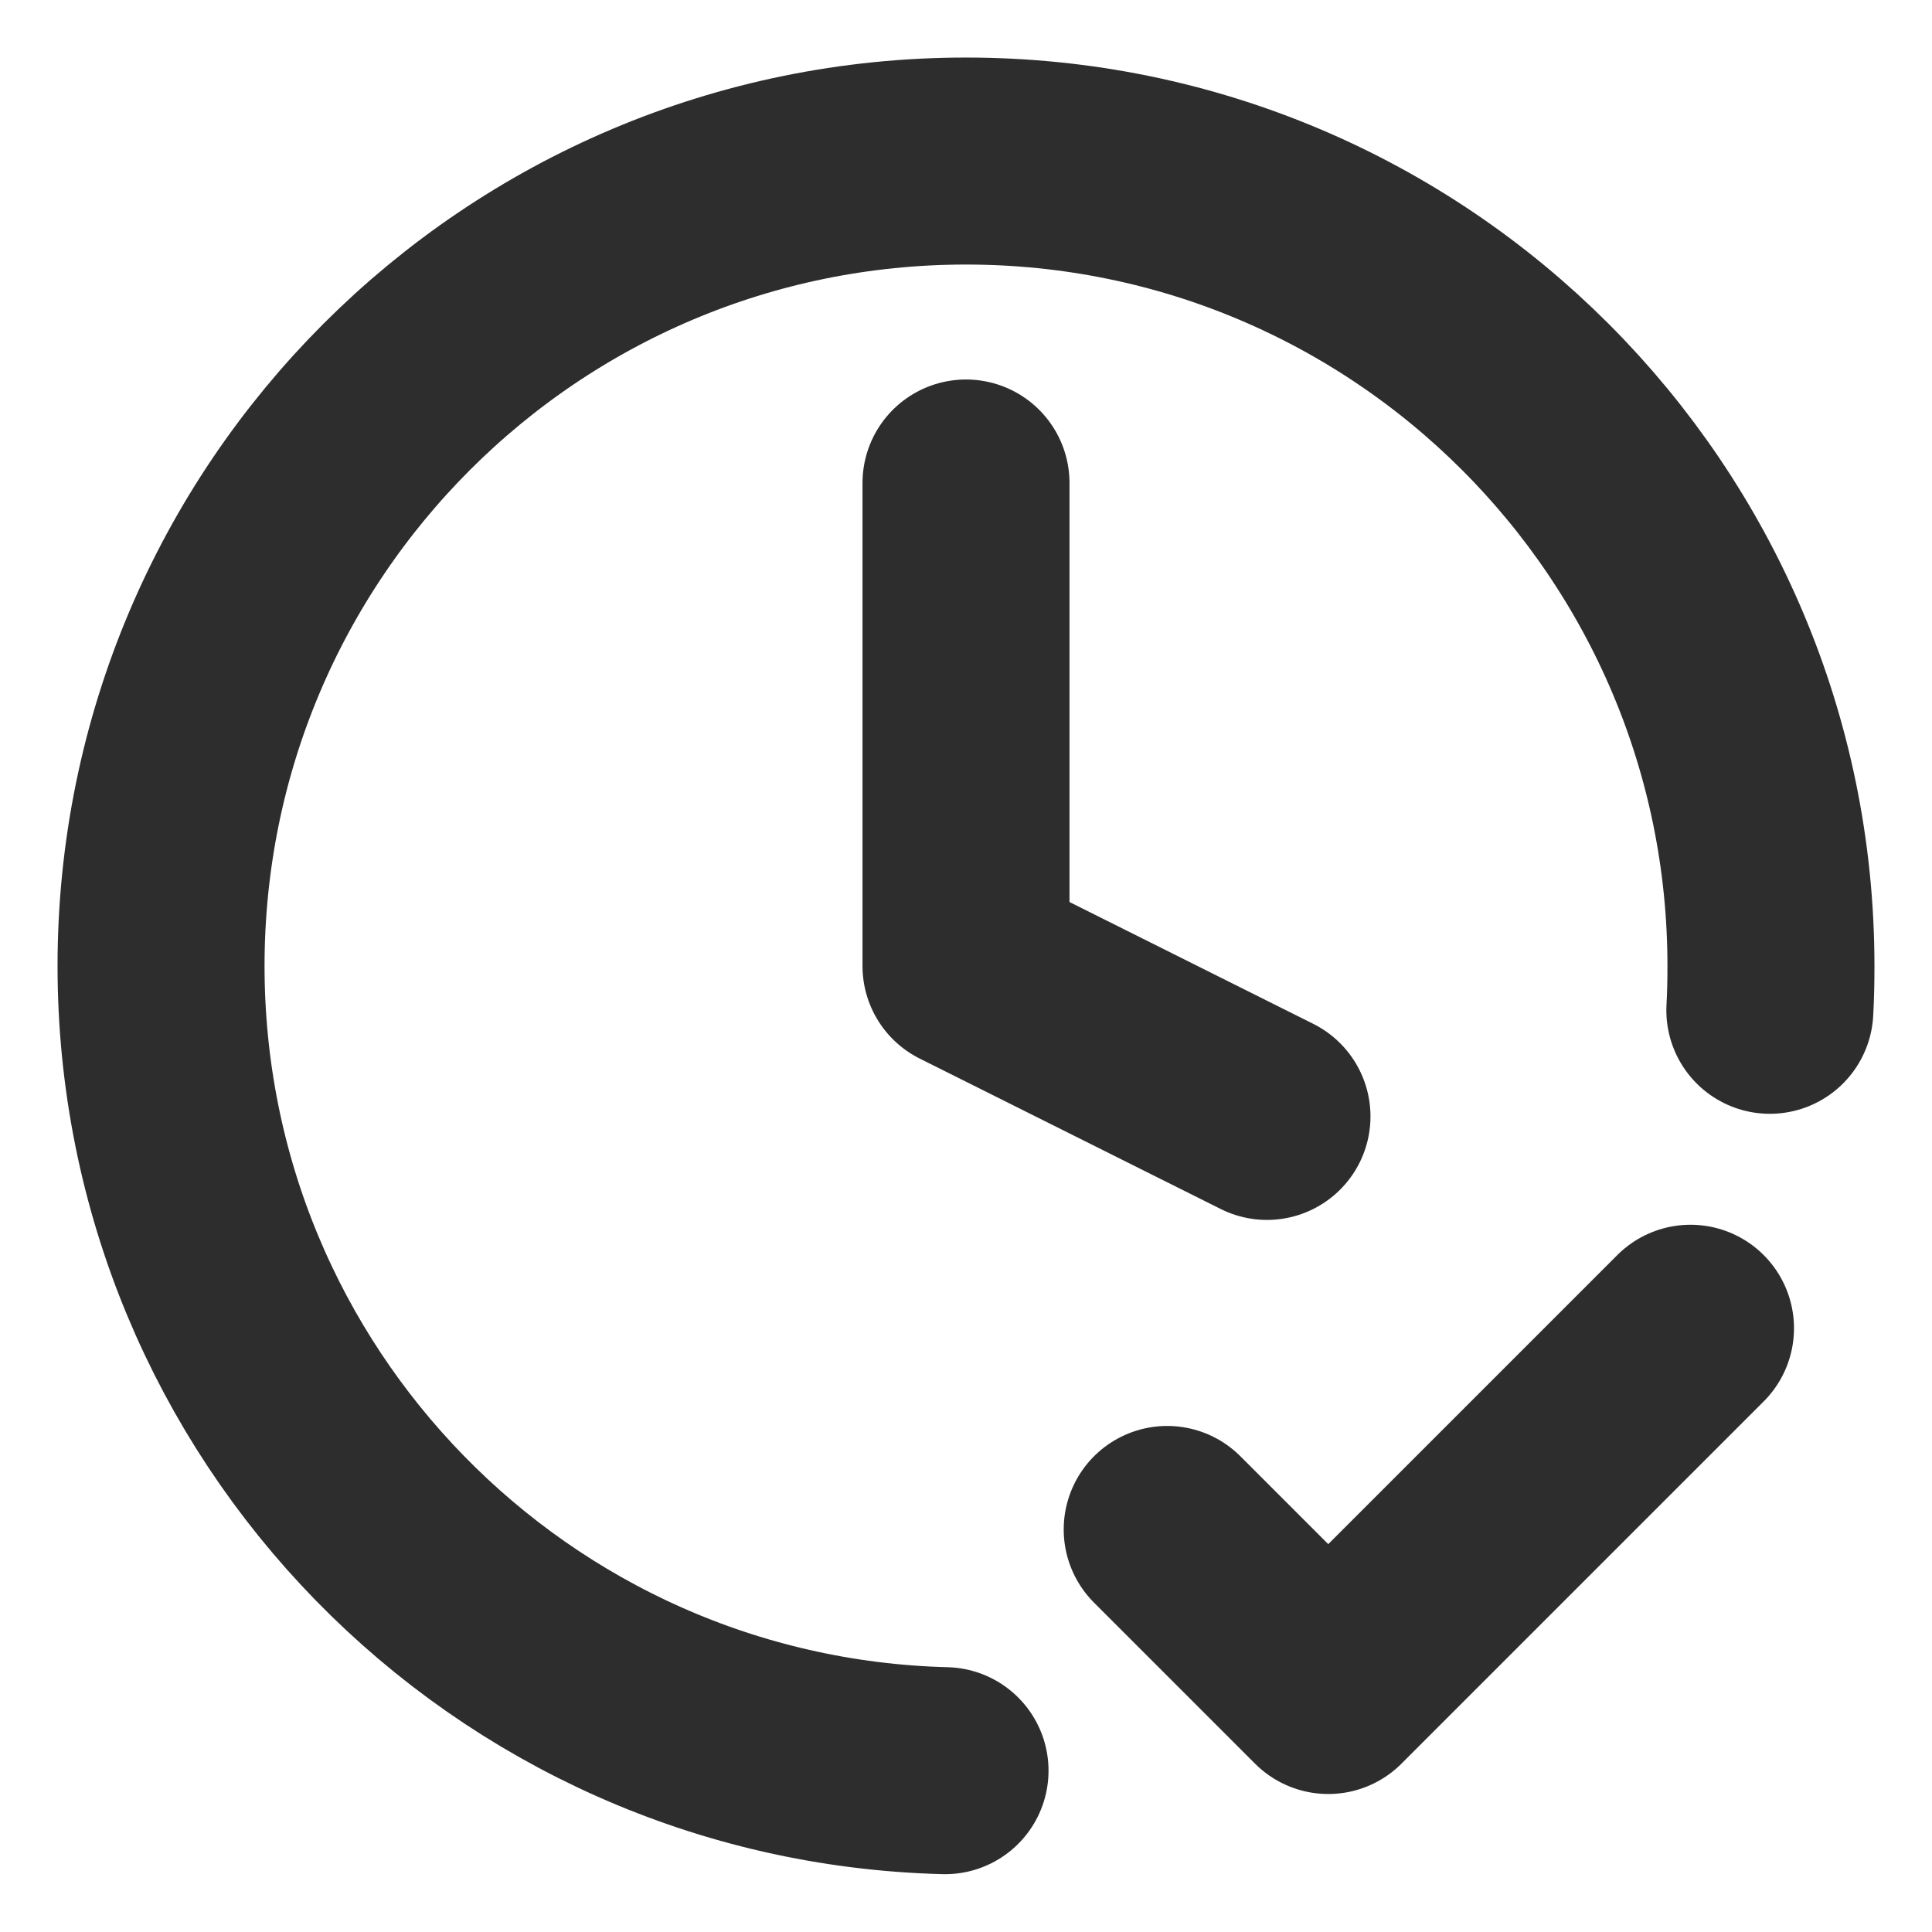
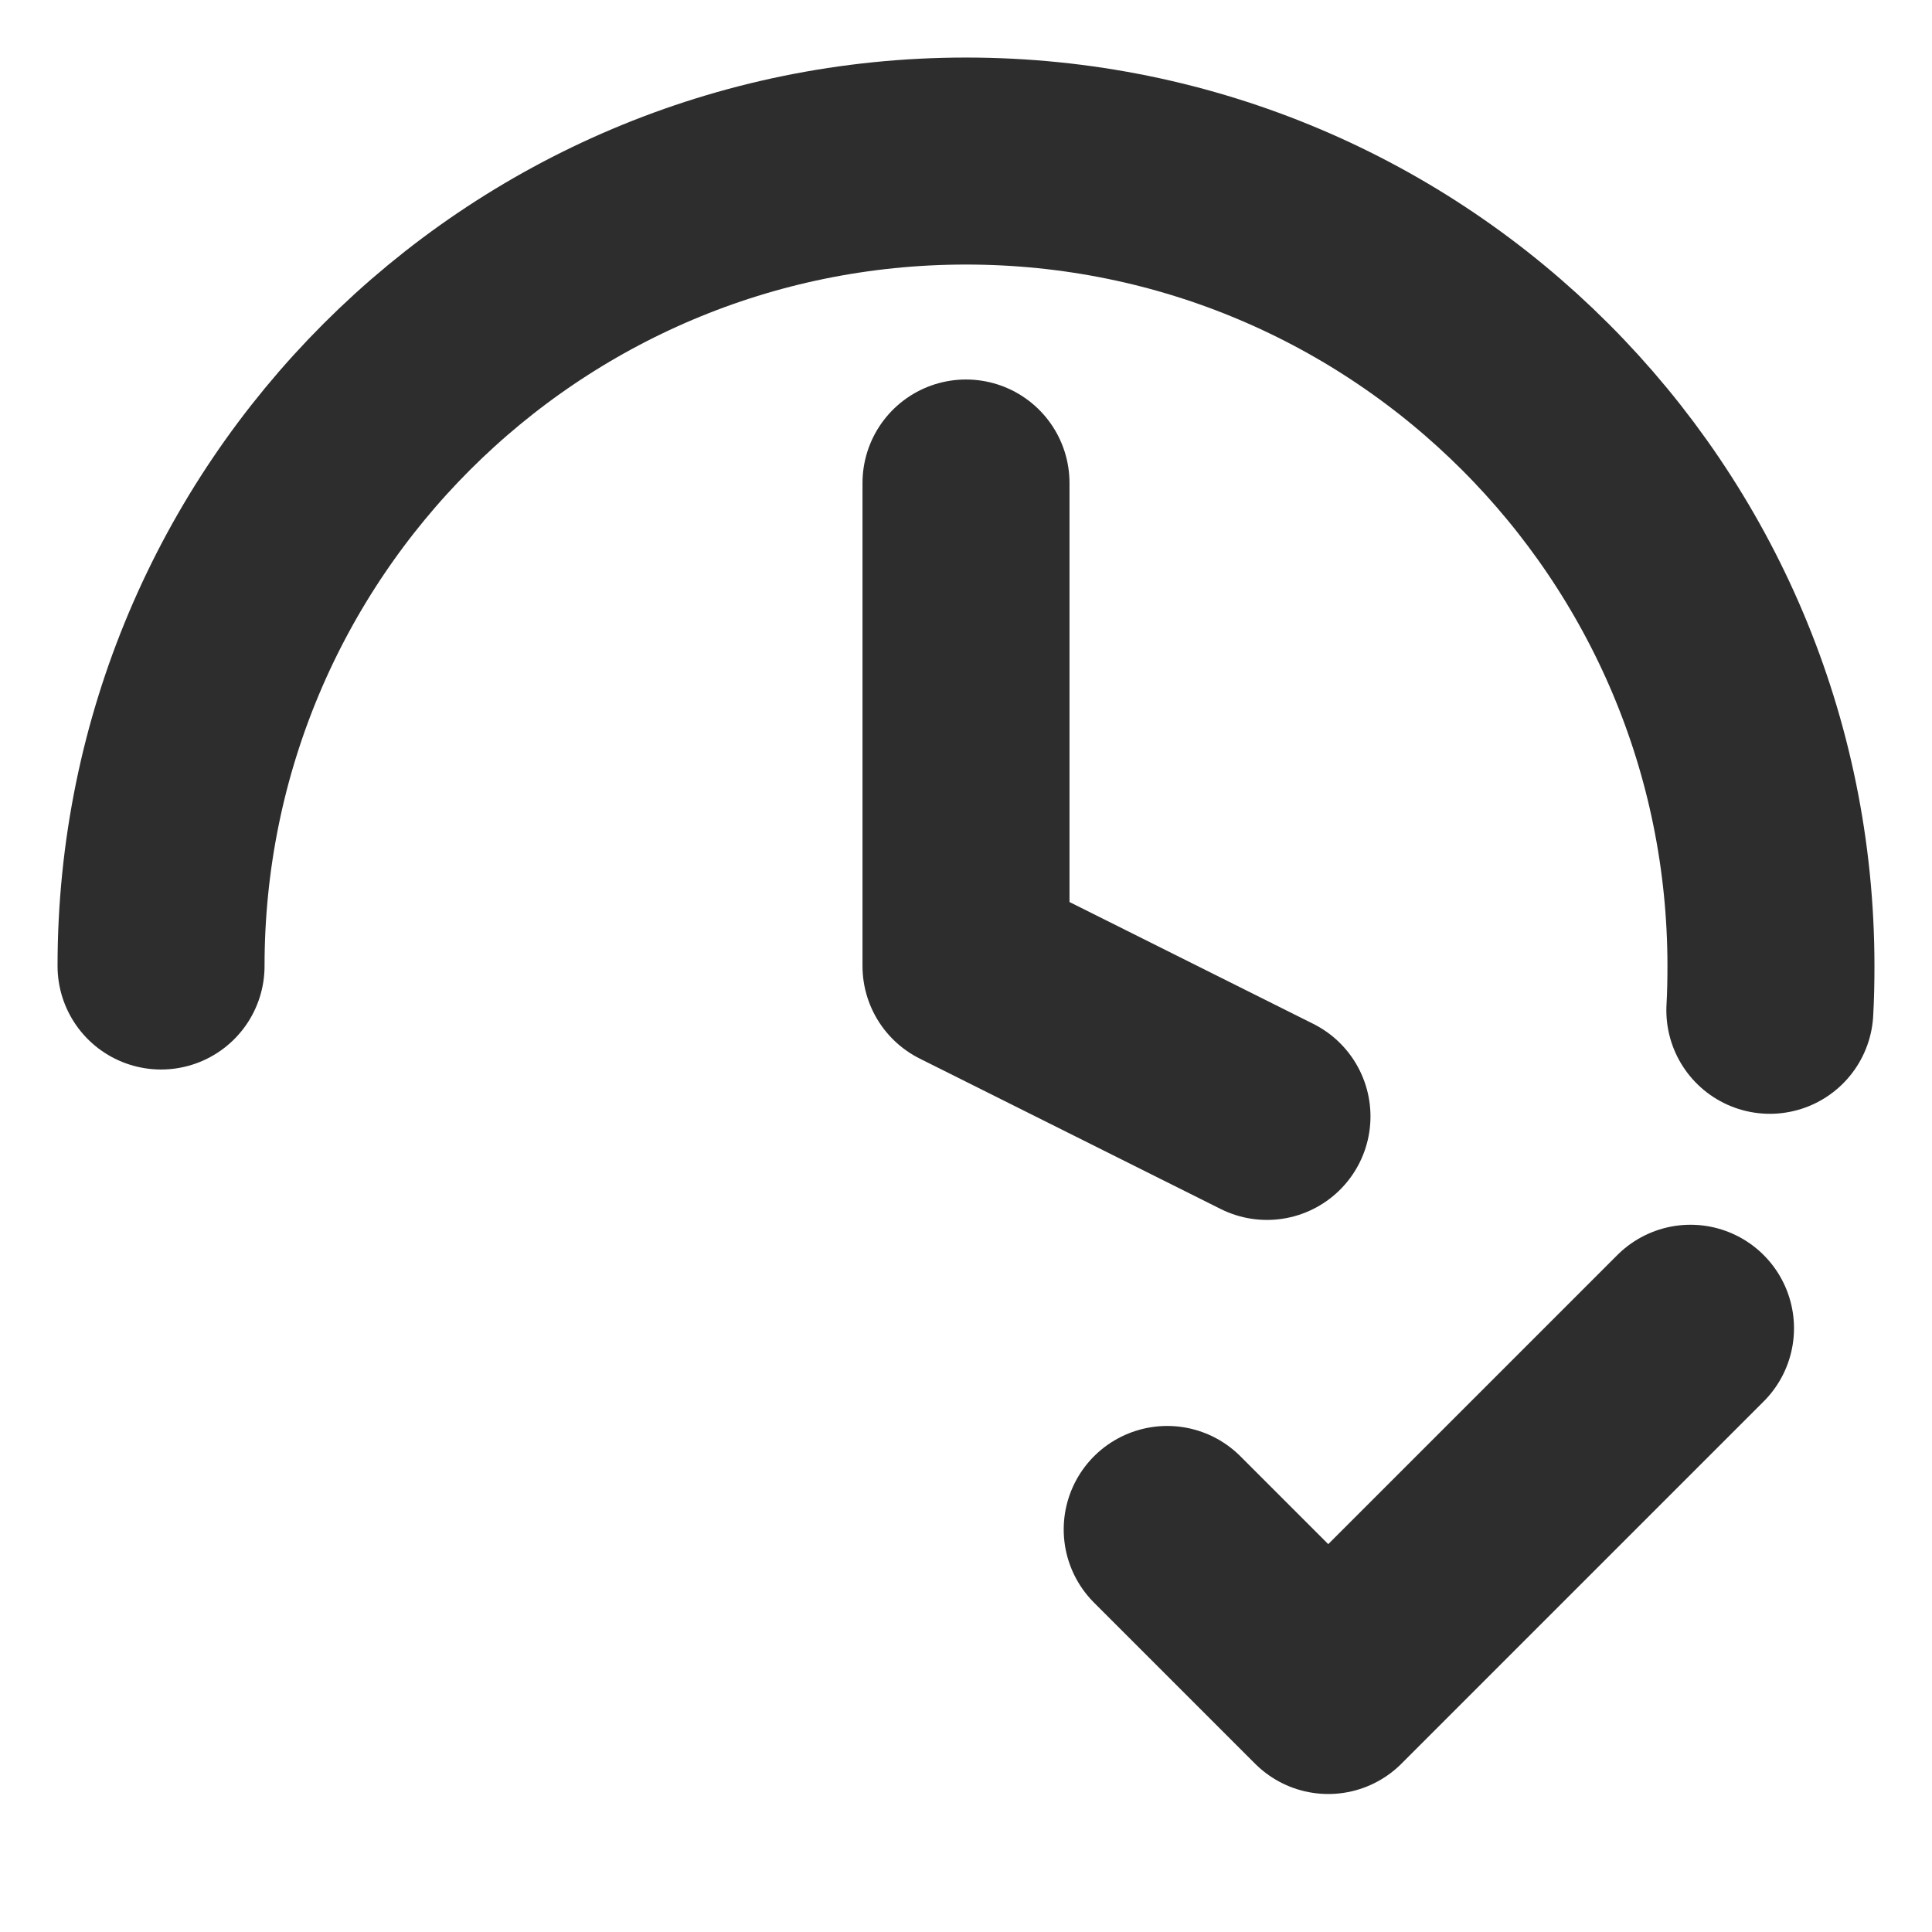
<svg xmlns="http://www.w3.org/2000/svg" width="14" height="14" viewBox="0 0 14 14" fill="none">
-   <path d="M8.458 11.083L9.625 12.25L12.25 9.625M12.825 7.321C12.831 7.214 12.833 7.107 12.833 7C12.833 3.778 10.222 1.167 7 1.167C3.778 1.167 1.167 3.778 1.167 7C1.167 10.171 3.696 12.75 6.848 12.831M7 3.5V7L9.181 8.09" stroke="#2D2D2E" stroke-width="1.5" stroke-linecap="round" stroke-linejoin="round" />
+   <path d="M8.458 11.083L9.625 12.25L12.25 9.625M12.825 7.321C12.831 7.214 12.833 7.107 12.833 7C12.833 3.778 10.222 1.167 7 1.167C3.778 1.167 1.167 3.778 1.167 7M7 3.5V7L9.181 8.09" stroke="#2D2D2E" stroke-width="1.5" stroke-linecap="round" stroke-linejoin="round" />
</svg>